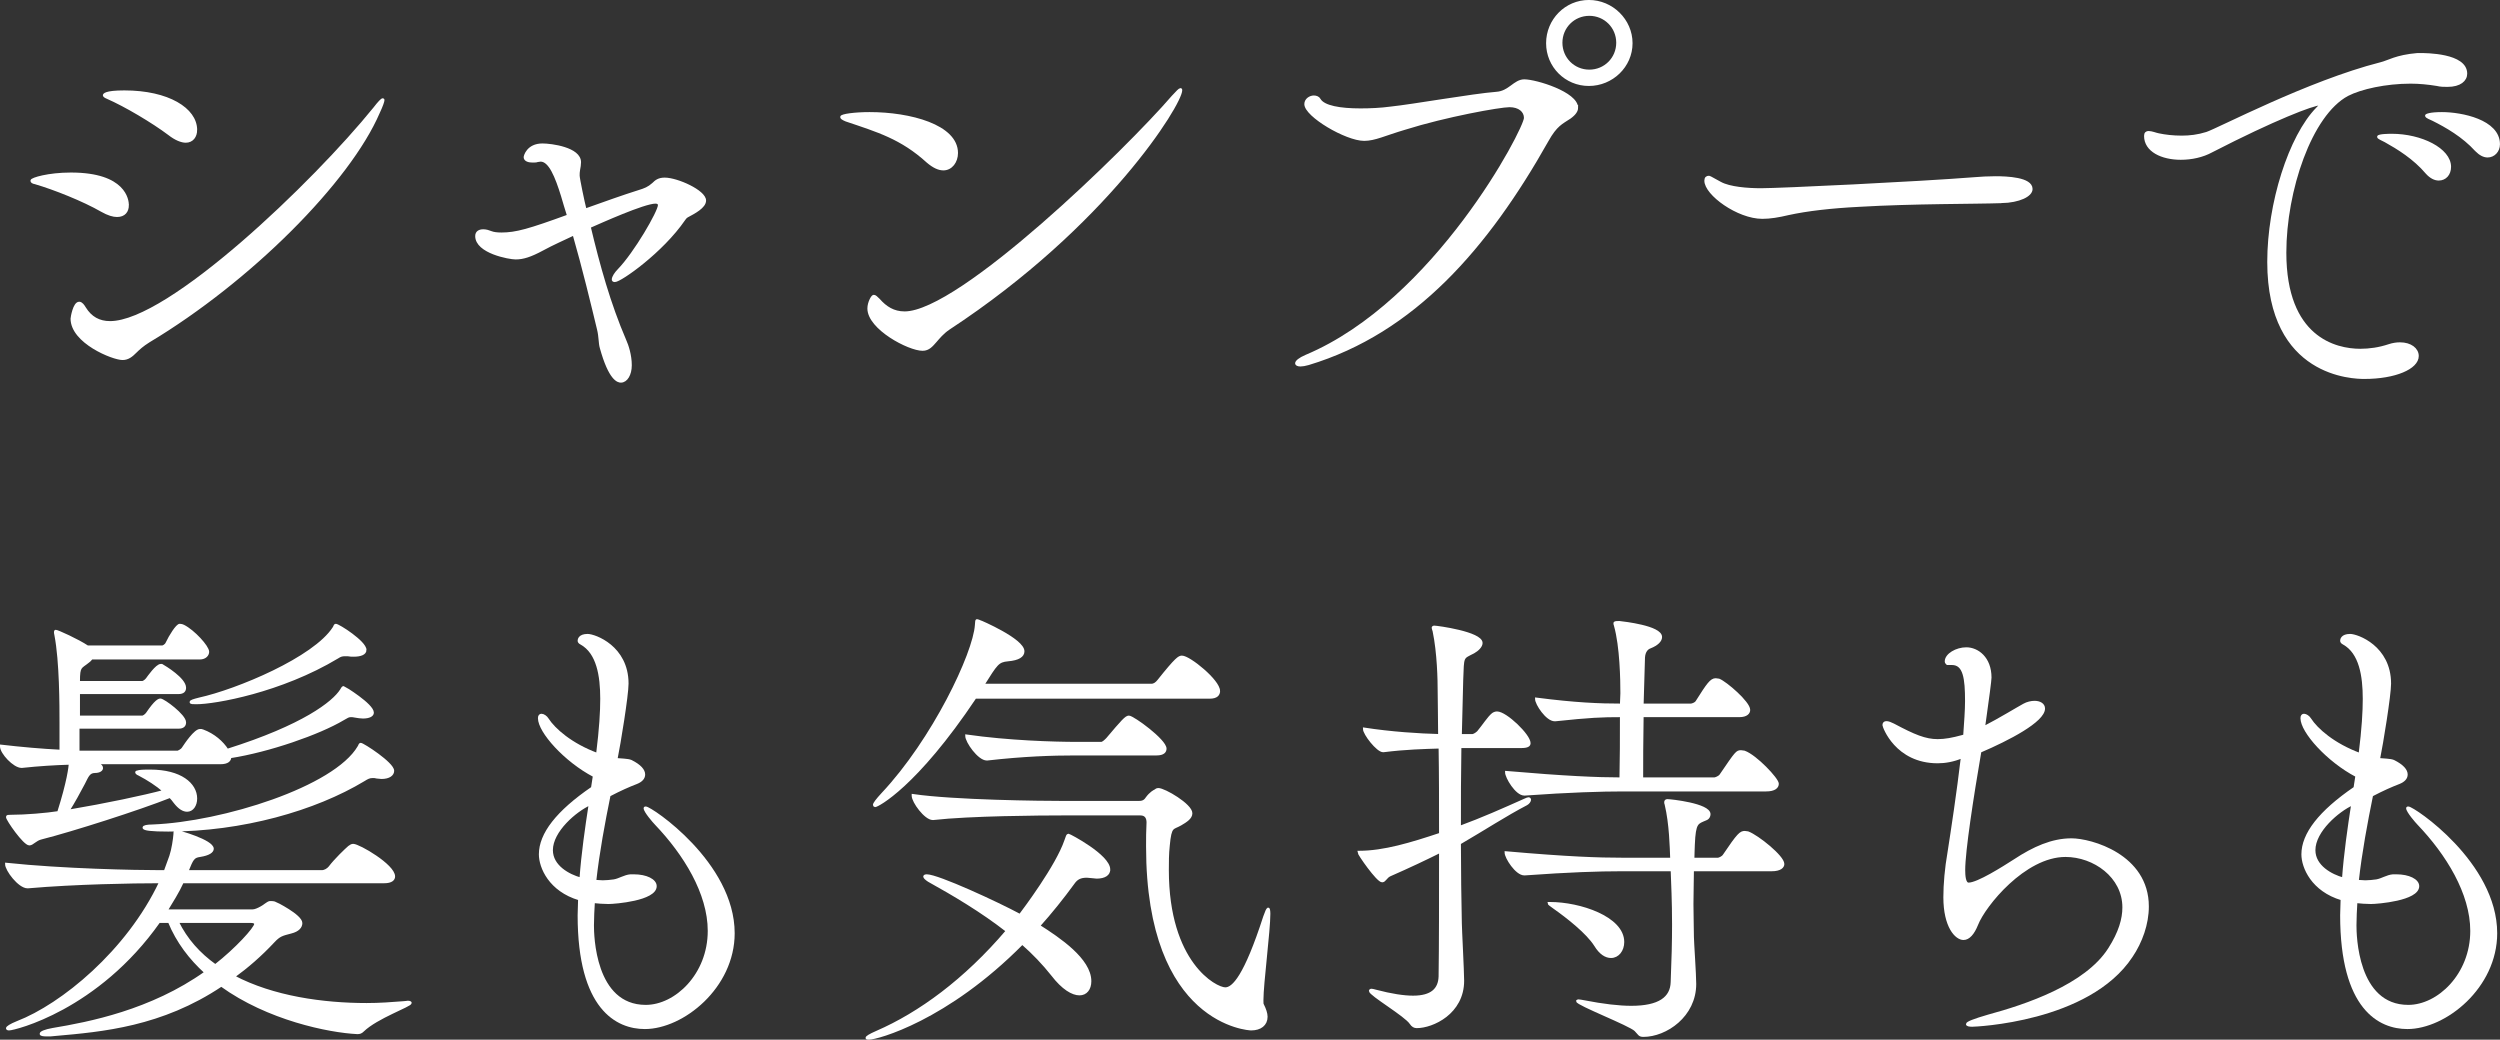
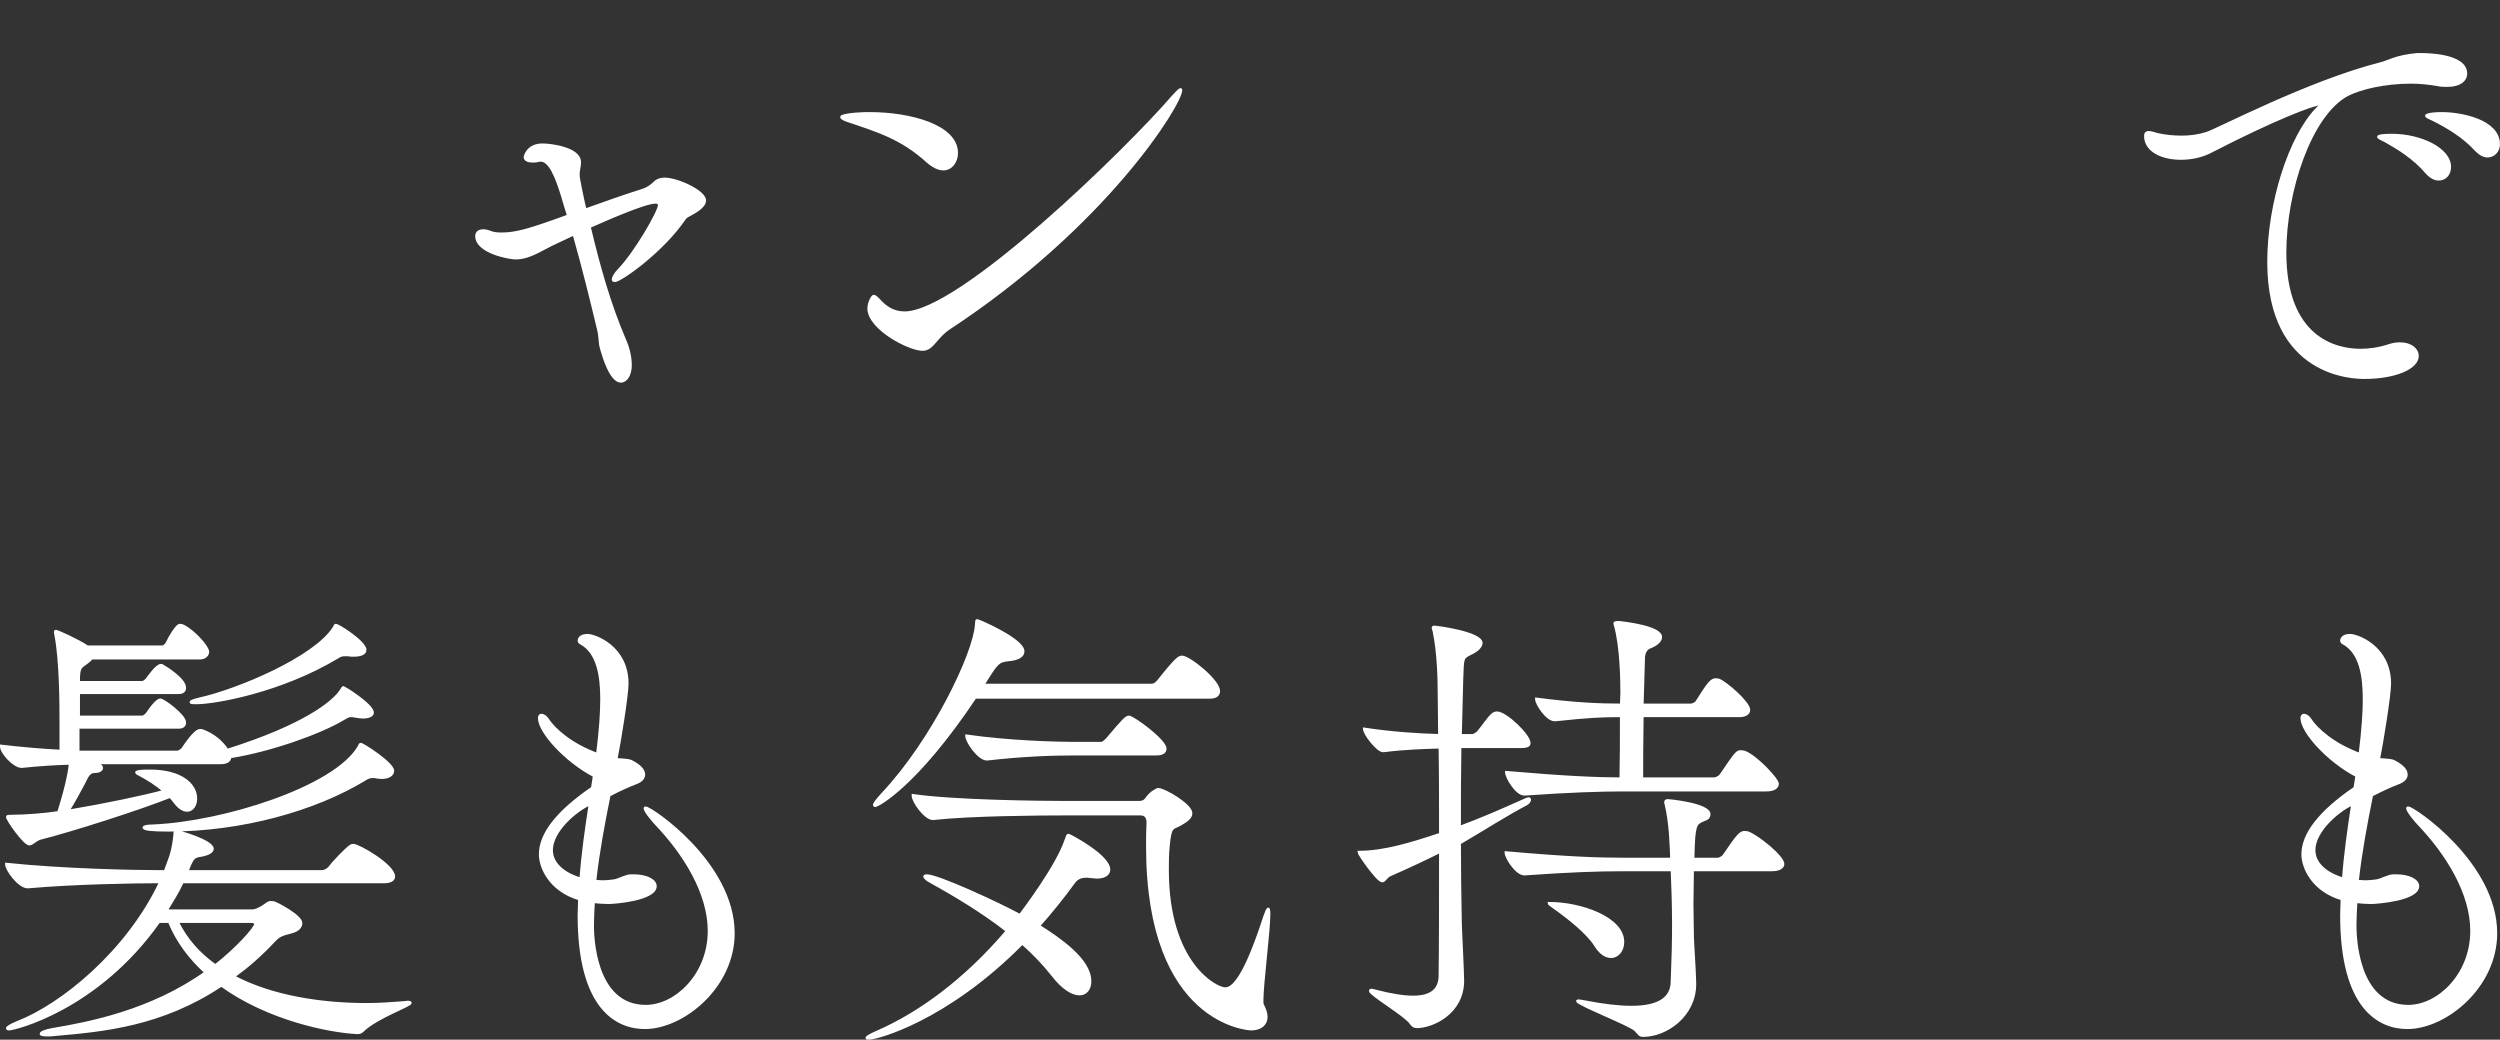
<svg xmlns="http://www.w3.org/2000/svg" id="_レイヤー_2" viewBox="0 0 433.47 180.27">
  <rect x="0" y="0" width="433.47" height="180.27" fill="#333333" stroke="none" />
  <defs>
    <style>.cls-1{fill:#fff;stroke:#fff;stroke-miterlimit:10;stroke-width:.43px;}</style>
  </defs>
  <g id="_レイヤー_2-2">
    <g id="_レイヤー_1-2">
-       <path class="cls-1" d="M22.13,35.57c0,1.04-.56,1.84-1.84,1.84-.64,0-1.52-.24-2.64-.88-3.2-1.84-8.24-3.84-11.52-4.8-.48-.08-.64-.24-.64-.4,0-.32,2.88-1.2,6.8-1.2,9.44,0,9.84,4.64,9.84,5.44ZM25.81,59.17c-1.04.64-1.76,1.28-2.32,1.84-.64.64-1.28,1.2-2.24,1.2-1.68,0-8.8-2.88-8.8-6.96,0-.16.4-2.72,1.28-2.72.4,0,.72.48.96.88,1.04,1.68,2.48,2.48,4.4,2.48,10.16,0,35.36-24.16,45.84-37.12.8-1.04,1.28-1.52,1.44-1.52.05,0,.08.03.08.08,0,.24-.24.96-.8,2.16-5.12,11.92-22.24,29.12-39.84,39.68ZM33.97,22.53c0,1.12-.64,2-1.76,2-.72,0-1.76-.4-2.88-1.28-2.88-2.16-7.6-4.96-10.72-6.32-.4-.16-.56-.32-.56-.4s.08-.64,3.52-.64c7.6,0,12.4,3.04,12.4,6.64Z" />
      <path class="cls-1" d="M122.21,34.77c0,1.12-1.84,2.08-3.04,2.72-.32.16-.48.48-.56.56-3.84,5.6-11.04,10.64-12,10.64-.24,0-.32-.08-.32-.24,0-.4.48-1.12.96-1.6,2.88-2.96,7.04-10.16,7.04-11.28,0-.32-.24-.48-.64-.48-2,0-9.6,3.44-11.44,4.24,1.6,6.72,3.44,13.36,6.16,19.68.4.88.96,2.56.96,4.32,0,1.6-.72,2.8-1.68,2.8-.48,0-1.92-.32-3.44-5.84-.24-.8-.16-1.92-.48-3.2-1.04-4.32-2.56-10.64-4.24-16.48-1.84.88-3.68,1.68-5.44,2.64-2.08,1.12-3.36,1.52-4.64,1.52-1.12,0-6.8-1.04-6.8-3.84,0-.72.56-.96,1.2-.96.48,0,.96.16,1.36.32s1.04.24,1.76.24c2.56,0,4.8-.64,11.6-3.12-.4-1.2-.72-2.4-1.04-3.44-1.04-3.36-2.16-6.16-3.76-6.16-.16,0-.4.08-.56.08-.16.08-.48.08-.88.08-.56,0-1.28-.16-1.28-.72,0-.16.48-2.16,3.04-2.16,1.52,0,6.48.64,6.48,3.04,0,.4-.08.88-.16,1.28-.08.4-.08.72-.08,1.04,0,.48.88,4.72,1.2,5.92,3.36-1.2,6.72-2.4,9.28-3.2,1.04-.32,1.68-.56,2.48-1.28.48-.48.96-.88,2-.88,2.16,0,6.96,2.16,6.96,3.76Z" />
      <path class="cls-1" d="M165.89,26.53c0,1.52-.96,2.8-2.32,2.8-.8,0-1.68-.4-2.72-1.28-4.56-4.16-8.72-5.36-14.16-7.2-.56-.24-.8-.4-.8-.56,0-.32,2.32-.64,4.88-.64,7.04,0,15.12,2.16,15.12,6.88h0ZM164.45,57.01c-1.04.72-1.68,1.52-2.24,2.16-.64.72-1.2,1.44-2.24,1.44-2.4,0-9.36-3.68-9.36-7.12,0-1.04.64-2.16.88-2.16s.48.24.88.64c1.2,1.36,2.56,2.24,4.48,2.24,9.6,0,38.56-28.24,46.48-37.44.8-.88,1.2-1.28,1.36-1.28.08,0,.08.08.08.16,0,2.32-12.88,23.36-40.32,41.36h0Z" />
-       <path class="cls-1" d="M273.41,18.69c0,.48-.32,1.04-1.2,1.68-1.44.96-2.4,1.28-3.92,4-10.4,18.48-23.12,33.2-41.44,38.72-.56.16-1.04.24-1.36.24-.48,0-.72-.16-.72-.32,0-.32.56-.8,1.68-1.28,22.48-9.44,38-39.36,38-41.28,0-1.2-1.04-2.08-2.72-2.08s-11.04,1.68-18.16,3.92c-3.52,1.04-5.2,1.92-7.04,1.92-3.12,0-10.16-4.16-10.16-6.16,0-.8.8-1.28,1.44-1.28.4,0,.8.16.96.48.72,1.28,3.6,1.76,7.12,1.76,1.68,0,3.52-.08,5.28-.32,3.84-.4,14.16-2.24,18.32-2.56,2.24-.16,3.12-2.16,4.8-2.16,2,0,9.12,2.16,9.12,4.72h0ZM275.49,14.69c-4,0-7.2-3.2-7.2-7.2s3.2-7.28,7.2-7.28,7.36,3.28,7.36,7.28-3.36,7.2-7.36,7.2ZM275.57,2.53c-2.72,0-4.88,2.16-4.88,4.88s2.16,4.88,4.88,4.88,4.88-2.16,4.88-4.88-2.16-4.88-4.88-4.88Z" />
-       <path class="cls-1" d="M347.01,35.01c-4.48.16-15.2.08-24.72.64-4.72.24-8.96.72-12.24,1.44-1.68.4-3.12.64-4.48.64-4.24,0-9.84-4.08-9.84-6.4,0-.48.24-.64.56-.64.08,0,.16,0,2,1.04,1.6.88,4.72,1.12,7.04,1.12,3.28,0,26.96-1.12,37.12-1.92.96-.08,2.24-.16,3.52-.16,2,0,6.24.16,6.24,2,0,1.12-2.08,2.16-5.2,2.24h0Z" />
      <path class="cls-1" d="M419.49,9.41c1.12,0,8.08,0,8.08,3.36,0,1.12-1.04,2.08-3.2,2.08-.56,0-1.2,0-1.84-.16-1.44-.24-3.04-.4-4.56-.4-4.32,0-8.64.96-10.96,2.16-6.4,3.44-10.8,16.64-10.8,27.36,0,14.8,8.72,16.88,13.04,16.88,1.6,0,3.28-.24,4.96-.8.72-.24,1.36-.32,1.92-.32,1.84,0,3.04.96,3.04,2.16,0,2.08-3.92,3.76-9.2,3.76-1.76,0-16.64-.16-16.64-20.08,0-10.08,3.68-21.76,8.48-26.64.4-.4.56-.56.56-.64s0-.08-.08-.08c-1.2,0-7.92,2.56-18.8,8.16-1.6.88-3.52,1.28-5.36,1.28-3.28,0-6.16-1.36-6.16-3.92,0-.48.24-.64.56-.64.56,0,1.28.32,1.76.4,1.12.24,2.48.4,4,.4,1.36,0,2.8-.16,4.32-.64,2-.64,17.6-8.88,30.16-12.08,1.36-.32,2.64-1.28,6.4-1.6h.32,0ZM420.77,29.97c-2.16-2.56-5.04-4.32-7.2-5.52-.48-.24-1.2-.56-1.2-.72,0-.32,2.16-.32,2.32-.32,5.12,0,10.08,2.48,10.08,5.52,0,1.28-.8,2.16-1.92,2.16-.64,0-1.36-.32-2.08-1.12h0ZM429.33,26.05c-2.24-2.48-5.2-4.16-7.44-5.28-.48-.24-1.2-.48-1.2-.72,0-.08.56-.4,2.72-.4,3.36,0,9.84,1.28,9.84,5.36,0,1.2-.88,2.08-1.92,2.08-.64,0-1.28-.32-2-1.04h0Z" />
      <path class="cls-1" d="M64.61,123.57c0,.48-.64.8-1.68.8-.4,0-.88-.08-1.36-.16-.32-.08-.56-.08-.72-.08-.48,0-.64.16-1.36.56-4.16,2.48-12.88,5.52-19.6,6.56,0,.56-.4,1.04-1.68,1.04h-21.6l.48.24c.4.16.56.4.56.64,0,.32-.4.64-1.2.64-1.12,0-1.36.96-1.92,2-.8,1.52-1.76,3.28-2.72,4.8,6.64-1.12,13.04-2.48,16.64-3.44-1.28-1.12-2.8-2.08-4.32-2.88-.4-.16-.48-.32-.48-.4s.32-.08.48-.16c.56-.08,1.28-.08,1.92-.08,5.28,0,7.92,2.32,7.92,4.8,0,1.2-.64,2.08-1.52,2.08-.64,0-1.36-.4-2.16-1.44-.24-.32-.48-.64-.8-.96-5.44,2.16-16.96,5.84-22.32,7.2-1.04.24-1.52,1.04-2.08,1.04-.88,0-3.84-4.24-3.84-4.72,0-.16.16-.16.56-.16,2.64,0,6.32-.32,8.32-.64,1.68-5.28,2-7.92,2-8.48-2.72.08-5.28.24-8.32.56h-.08c-1.28,0-3.52-2.4-3.52-3.52v-.08c3.44.4,7.04.72,10.32.88v-4.8c0-3.04,0-10.72-.88-15.28-.08-.32-.08-.48-.08-.56,0-.11.03-.16.08-.16.32,0,3.84,1.6,5.52,2.72h12.96c.16,0,.64-.24.8-.64.56-1.2,1.76-3.12,2.24-3.12.24,0,.48.08.64.16,1.76.88,4.24,3.6,4.24,4.48,0,.48-.4,1.12-1.44,1.12H15.89c-.16.16-.32.4-.56.56-1.36,1.12-1.68.72-1.68,3.44v.16h11.04c.16,0,.56-.24.8-.56s1.68-2.4,2.4-2.4h.16c.56.32,4,2.4,4,3.92,0,.48-.24.88-1.12.88H13.65v4.16h11.04c.16,0,.56-.24.8-.56,1.52-2.24,2.08-2.4,2.32-2.4.56,0,4.24,2.72,4.24,3.92,0,.48-.24.88-1.12.88H13.57v4.24h17.28s.64-.24.88-.64c.48-.72,2.08-3.12,2.96-3.12.16,0,.32,0,.48.08,1.92.72,3.36,2,4.24,3.36,13.2-4.16,18.4-8.24,19.76-10.4.16-.24.24-.48.4-.48.08,0,5.04,3.04,5.04,4.4h0ZM70.69,173.73c.32,0,.48.08.48.16,0,.48-5.84,2.48-8.24,4.8-.32.32-.56.4-.96.4-4.96-.24-15.52-2.4-23.6-8.24-10.4,6.96-20.64,7.84-28.8,8.56-.56.08-.96.08-1.36.08-.8,0-1.12-.08-1.12-.24,0-.24.72-.56,2.08-.8,6.24-1.04,17.04-3.12,26.48-9.84-2.64-2.4-4.88-5.28-6.32-8.8h-1.76c-10.72,15.2-25.12,18.64-26,18.64-.24,0-.32-.08-.32-.16,0-.16.56-.56,1.76-1.04,7.68-2.96,19.12-12.24,24.8-24.32h-.4c-4.16,0-14.32.16-22.56.88h-.08c-1.44,0-3.68-2.96-3.68-4,9.84,1.04,22.4,1.28,26.72,1.28h.8l.96-2.64c.4-1.2.64-2.88.72-3.84,0-.4,0-.48.24-.48.4,0,6.32,1.68,6.32,3.04,0,.48-.64.96-2.16,1.2-1.2.16-1.36.56-2.24,2.72h23.36c.48,0,1.04-.32,1.36-.72.96-1.28,2.8-3.04,3.36-3.52.32-.24.48-.32.72-.32.96,0,7.04,3.52,7.04,5.44,0,.48-.4.96-1.68.96H31.65c-.8,1.76-1.84,3.36-2.8,4.96h14.96c.4,0,.96-.24,1.52-.56.48-.24,1.04-.8,1.44-.88h.24c.16,0,.4,0,.64.08.08,0,4.56,2.24,4.56,3.52,0,.64-.48,1.28-1.76,1.6-1.52.4-2,.48-3.04,1.6-2.24,2.4-4.56,4.4-6.88,6.08,6.8,3.6,15.52,4.8,23.04,4.8,2.24,0,4.4-.16,6.4-.32.32,0,.56-.08.72-.08h0ZM68.13,133.65c0,.64-.64,1.2-2,1.2-.24,0-.56-.08-.8-.08-.24-.08-.48-.08-.72-.08-.56,0-.88.16-1.52.56-8.48,5.12-21.12,8.72-33.92,8.72-2.88,0-4.24-.16-4.24-.48,0-.16.48-.32,1.52-.32,12.16-.48,31.6-6.56,35.76-13.68.16-.24.16-.48.32-.48.4,0,5.6,3.36,5.6,4.64ZM44.29,160.21c0-.24-.24-.4-.8-.4h-12.72c1.52,3.12,3.76,5.6,6.56,7.6,3.6-2.8,6.96-6.48,6.96-7.2h0ZM63.33,112.69c0,.64-.8.96-2,.96-.32,0-.64,0-1.04-.08h-.48c-.48,0-.8.08-1.28.4-9.84,5.92-21.28,7.92-24.48,7.92-.64,0-.96,0-.96-.16s.48-.32,1.44-.56c6.56-1.44,20-7.04,23.36-12.32.16-.24.16-.48.32-.48.48,0,5.12,2.96,5.12,4.32Z" />
      <path class="cls-1" d="M109.89,151.81c2.16,0,3.76.8,3.76,1.84,0,2.32-7.04,2.88-8.16,2.88-.88,0-1.76-.08-2.56-.16-.08,1.36-.16,2.8-.16,4.08,0,1.6.16,14,9.2,14,5.2,0,10.96-5.44,10.96-13.04,0-6.56-4.24-13.36-9.2-18.56-.32-.32-1.92-2.16-1.92-2.72,0-.08.08-.08.16-.08.88,0,15.2,9.6,15.2,21.76,0,9.36-8.8,16.4-15.36,16.4-4.8,0-11.44-3.28-11.44-19.52,0-.88.08-1.84.08-2.8-5.12-1.52-6.8-5.52-6.8-7.76,0-3.52,2.96-7.36,9.04-11.52l.32-2.08c-5.04-2.64-9.52-7.68-9.52-10,0-.4.16-.56.4-.56.32,0,.8.32,1.04.72,1.12,1.76,4.08,4.4,8.64,6.08.56-4.48.72-7.44.72-9.6,0-4-.64-8-3.52-9.6-.32-.16-.4-.32-.4-.48s.08-.96,1.52-.96c1.2,0,6.88,2,6.88,8.4,0,2-1.36,10.4-1.92,13.12.72.08,2,.08,2.56.32,1.6.8,2.24,1.6,2.24,2.32,0,.64-.48,1.12-1.28,1.44-1.44.56-2.72,1.12-4.72,2.16-.96,4.72-1.92,9.84-2.48,14.88.4,0,.88.08,1.36.08.64,0,1.28-.08,1.92-.16.96-.16,1.84-.8,2.88-.88h.56ZM102.29,139.41c-2.48,1.12-6.64,4.64-6.64,8,0,2.8,2.96,4.4,5.04,4.96.32-4.4.96-8.8,1.6-12.96Z" />
      <path class="cls-1" d="M192.29,150.77c0,.8-.72,1.36-2.16,1.36-.24,0-.48-.08-.8-.08s-.56-.08-.88-.08c-1.12,0-1.76.32-2.32,1.12-1.92,2.64-3.92,5.12-6,7.44,3.52,2.24,8.88,5.84,8.88,9.6,0,1.36-.72,2.24-1.84,2.24-1.2,0-2.88-.96-4.72-3.36-1.52-1.92-3.28-3.76-5.2-5.44-13.12,13.28-25.2,16.48-26.56,16.48-.24,0-.4,0-.4-.08,0-.16.48-.48,1.76-1.04,7.36-3.2,15.28-8.96,22.56-17.52-4.4-3.44-9.28-6.32-13.6-8.72-.48-.32-.72-.56-.72-.72,0-.08.16-.16.4-.16,1.92,0,12.32,4.8,16.16,6.88.72-.96,6.4-8.48,7.92-12.96.24-.72.32-.96.48-.96s7.04,3.6,7.04,6h0ZM211.33,119.81c0,.56-.32,1.12-1.6,1.12h-40.64c-10.32,15.44-16.96,18.8-17.36,18.8-.08,0-.16-.08-.16-.16,0-.24.48-.88,1.44-1.92,8.8-9.36,15.92-24.32,16.24-29.28.08-.56,0-.8.16-.8.08,0,.24.08.48.16.08,0,7.52,3.2,7.52,5.2,0,.8-.8,1.36-2.64,1.52-1.76.16-2,.64-4.32,4.32h29.2c.48,0,.88-.32,1.2-.72,3.12-3.92,3.6-4.16,4.08-4.16,1.28,0,6.4,4.16,6.4,5.92h0ZM219.89,157.57c.08,0,.16.32.16.88,0,2.96-1.2,12.08-1.2,14.96,0,.4,0,.72.08.8.4.8.64,1.52.64,2.08,0,1.36-1.04,2.16-2.64,2.16-.16,0-18-.72-18-31.68,0-1.36,0-2.72.08-4.16,0-.8-.32-1.44-1.28-1.44h-13.36c-3.84,0-16.24.08-22.56.8h-.08c-1.28,0-3.44-2.96-3.44-4v-.08c7.12,1.04,22.24,1.2,26.32,1.2h12.8c.56,0,1.04-.08,1.44-.72.64-.88,1.28-1.2,1.44-1.28s.24-.24.56-.24c1.04,0,5.68,2.72,5.68,4.16,0,.8-.88,1.36-1.84,1.92-1.36.8-1.76.16-2.08,3.68-.16,1.44-.16,2.88-.16,4.24,0,16.16,8.32,20.56,10,20.56,1.36,0,3.44-2.08,6.8-12.48.32-.88.48-1.28.64-1.36h0ZM202.05,129.81c0,.48-.32.96-1.52.96h-14.08c-4,0-8.96.16-15.28.88h-.08c-1.36,0-3.52-3.04-3.52-4.08,7.28,1.04,15.12,1.28,19.28,1.28h4.08c.32,0,.72-.4,1.04-.72,2.64-3.12,3.28-3.84,3.76-3.84.72,0,6.32,4.08,6.32,5.52h0Z" />
      <path class="cls-1" d="M253.17,129.49c-.08,4.56-.08,9.36-.08,13.92,3.92-1.44,7.52-3.04,11.28-4.72.32-.16.56-.24.64-.24.16,0,.24.08.24.24s-.24.56-.56.72c-3.68,1.92-7.2,4.24-11.6,6.8,0,4.96.08,9.76.16,13.84,0,.88.4,8.4.4,10,0,5.6-5.28,8-8,8-.4,0-.72-.16-1.04-.64-.88-1.36-7.04-4.96-7.04-5.6,0-.08.08-.16.24-.16s.4.08.72.16c2.72.72,4.88,1.04,6.48,1.04,3.28,0,4.56-1.36,4.64-3.52.08-5.28.08-13.36.08-21.68-2.56,1.28-5.44,2.64-8.72,4.08-.72.32-.88,1.04-1.36,1.04-.8,0-4.08-4.72-4.08-5.04h.08c4.32,0,9.04-1.44,14.08-3.12,0-5.28,0-10.56-.08-15.04-2.72.08-5.92.16-9.76.64h-.08c-.96,0-3.28-2.96-3.28-3.84,4.64.72,9.6,1.04,13.04,1.12,0-3.04-.08-5.68-.08-7.6s-.08-6.64-.88-10.48c-.08-.24-.16-.48-.16-.56s.08-.16.24-.16c.48,0,8.16,1.04,8.16,2.8,0,.56-.64,1.2-1.36,1.6-2,1.04-1.84.56-2,4.8l-.24,9.6h2.08c.16,0,.64-.24.96-.56.88-1.04,1.84-2.56,2.56-3.12.24-.16.48-.24.72-.24,1.52,0,5.6,3.92,5.6,5.28,0,.4-.32.64-1.44.64h-10.56ZM293.49,150.85c0,1.76-.08,3.84-.08,5.92s.08,4,.08,5.68c0,.8.4,6.48.4,8.16,0,5.52-5.04,8.96-8.96,8.96-.72,0-.72-.32-1.36-.96-.96-.96-10.08-4.48-10.08-5.04,0,0,.08-.08.16-.08.24,0,.56.08,1.04.16,3.28.64,6,.96,8.16.96,4.88,0,6.96-1.6,7.04-4.32.16-3.84.24-7.12.24-9.92,0-4.16-.16-7.2-.24-9.52h-8.8c-3.84,0-8.96.16-16.72.72h-.08c-1.36,0-3.2-2.88-3.2-3.76,10.88.96,16.16,1.12,20.16,1.12h8.56c-.08-2-.16-6.08-.96-9.44-.08-.16-.08-.32-.08-.4,0-.16.08-.32.32-.32.56,0,7.28.72,7.28,2.4,0,.32-.16.72-.64.88-1.44.64-1.92.48-2.08,4.4,0,.64-.08,1.52-.08,2.48h4.32c.16,0,.8-.24,1.04-.64,2.48-3.68,2.88-4,3.6-4,.24,0,.4.08.56.08,1.68.64,6.08,4.16,6.08,5.44,0,.48-.48,1.04-2,1.04h-13.68ZM281.57,137.01c-3.84,0-9.44.16-17.2.72h-.08c-1.36,0-3.12-2.96-3.12-3.84,10.16.88,15.84,1.12,19.84,1.12.08-3.76.08-6.72.08-10.88-3.44,0-5.36.08-11.44.72h-.08c-1.36,0-3.2-2.8-3.2-3.68,6.8.88,10.96,1.04,14.72,1.04,0-.64.08-1.28.08-2,0-2.24-.08-8.08-1.12-11.76-.08-.16-.08-.32-.08-.4s0-.16.8-.16c.72.08,7.2.8,7.2,2.56,0,.64-.64,1.28-1.84,1.76-.48.16-1.04.64-1.12,1.76l-.24,8.24h8.4c.16,0,.8-.16,1.04-.56,1.92-3.04,2.48-3.84,3.28-3.84.16,0,.4.08.56.08,1.2.48,5.2,3.92,5.2,5.2,0,.48-.4,1.04-1.68,1.04h-16.8c-.08,4.16-.08,8.32-.08,10.88h12.56c.16,0,.88-.24,1.12-.64,2.72-4,2.8-4.08,3.52-4.08.16,0,.4.08.56.08,2,.72,5.76,4.72,5.76,5.52,0,.56-.48,1.12-2,1.12h-24.64ZM268.77,156.61c5.12,0,12.64,2.48,12.64,6.72,0,1.44-.88,2.56-2.08,2.56-.88,0-1.84-.56-2.72-2-1.36-2.16-4.8-4.88-7.2-6.56-.56-.4-.88-.64-.88-.72h.24Z" />
-       <path class="cls-1" d="M337.97,115.09c-.4,0-.56-.16-.56-.4,0-1.2,1.84-2.24,3.52-2.24,1.92,0,4.16,1.6,4.16,5.04,0,.43-.37,3.31-1.12,8.64,2.8-1.44,5.92-3.36,6.96-3.92.56-.32,1.28-.48,1.84-.48.88,0,1.6.4,1.6,1.12,0,2.16-6.16,5.36-11.04,7.44-1.36,7.92-2.8,17.28-2.8,20.56,0,.96.08,2.4.8,2.4,1.6,0,6-2.8,8-4.08,3.28-2.16,6.48-3.6,9.84-3.6s13.2,2.72,13.2,11.6c0,3.04-1.12,6.16-2.8,8.64-7.44,11.28-27.28,12-27.6,12-.56,0-.88-.08-.88-.24,0-.24,1.2-.72,3.68-1.44,6.48-1.76,16.88-5.2,20.96-11.6,1.84-2.88,2.48-5.2,2.48-7.2,0-5.36-5.12-8.96-10.08-8.96-7.12,0-14.08,8.64-15.36,11.92-.64,1.6-1.44,2.48-2.32,2.48-1.28,0-3.28-2.08-3.28-7.2,0-2.24.24-5.04.72-7.76.56-3.6,1.6-10.4,2.32-16.56-1.52.64-2.96.88-4.24.88-7.2,0-9.36-6.16-9.36-6.4,0-.32.16-.48.48-.48s.72.16,1.2.4c3.6,1.92,5.52,2.72,7.68,2.72,1.28,0,2.56-.24,4.32-.72.08,0,.16-.08.32-.08.16-2.32.32-4.4.32-6,0-3.92-.32-6.48-2.48-6.48h-.48Z" />
      <path class="cls-1" d="M415.49,151.81c2.16,0,3.76.8,3.76,1.84,0,2.32-7.04,2.88-8.16,2.88-.88,0-1.76-.08-2.56-.16-.08,1.36-.16,2.8-.16,4.08,0,1.6.16,14,9.2,14,5.2,0,10.96-5.44,10.96-13.04,0-6.56-4.24-13.36-9.2-18.56-.32-.32-1.92-2.16-1.92-2.72,0-.08.08-.08.16-.08.88,0,15.2,9.6,15.2,21.76,0,9.36-8.8,16.4-15.36,16.4-4.8,0-11.44-3.28-11.44-19.52,0-.88.08-1.84.08-2.8-5.12-1.52-6.8-5.52-6.8-7.76,0-3.52,2.96-7.36,9.04-11.52l.32-2.08c-5.04-2.64-9.52-7.68-9.52-10,0-.4.16-.56.4-.56.32,0,.8.32,1.04.72,1.12,1.76,4.08,4.4,8.64,6.08.56-4.48.72-7.44.72-9.6,0-4-.64-8-3.52-9.6-.32-.16-.4-.32-.4-.48s.08-.96,1.52-.96c1.2,0,6.88,2,6.88,8.4,0,2-1.36,10.4-1.92,13.12.72.08,2,.08,2.56.32,1.6.8,2.24,1.6,2.24,2.32,0,.64-.48,1.12-1.28,1.44-1.44.56-2.72,1.12-4.72,2.16-.96,4.72-1.92,9.84-2.48,14.88.4,0,.88.08,1.36.08.64,0,1.28-.08,1.92-.16.96-.16,1.84-.8,2.88-.88h.56,0ZM407.89,139.41c-2.48,1.12-6.64,4.64-6.64,8,0,2.8,2.96,4.4,5.04,4.96.32-4.4.96-8.8,1.6-12.96Z" />
    </g>
  </g>
</svg>